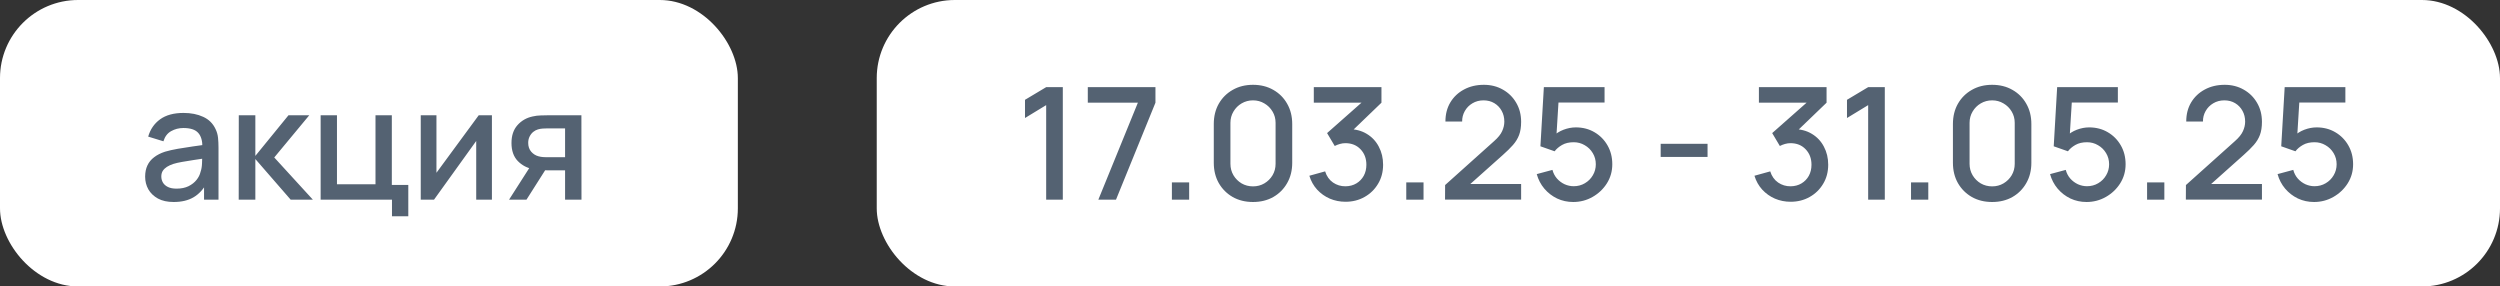
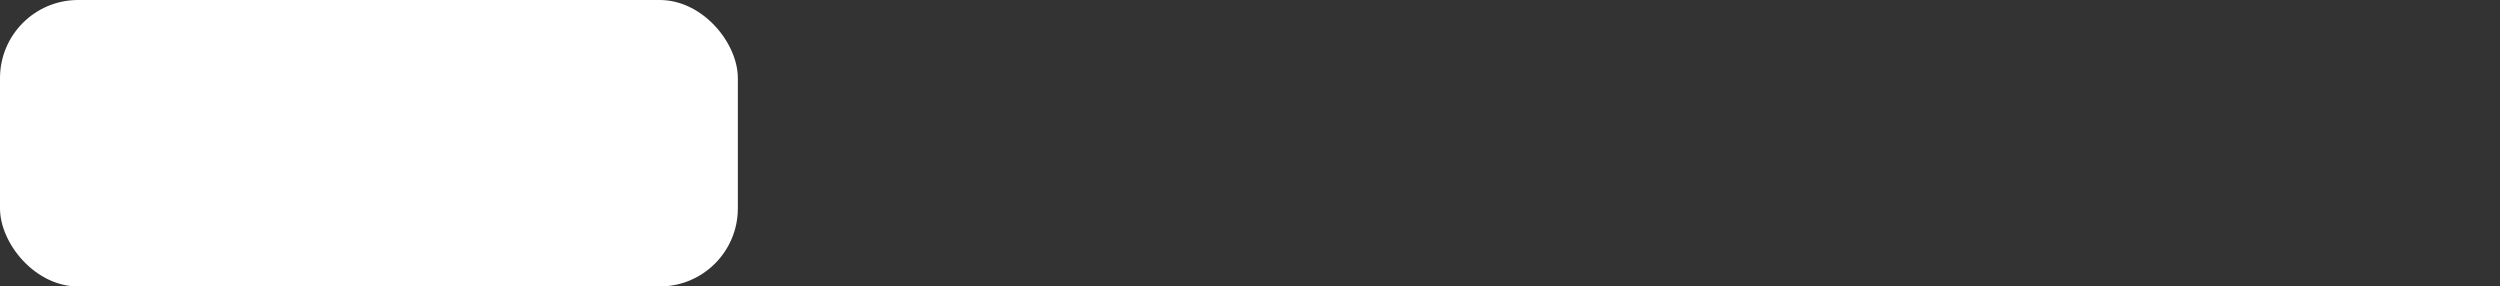
<svg xmlns="http://www.w3.org/2000/svg" width="288" height="33" viewBox="0 0 288 33" fill="none">
  <rect x="0" y="0" width="288" height="33" fill="#333333" stroke="none" />
  <rect width="85" height="33" rx="9" fill="white" />
-   <path d="M20.005 23.27C19.285 23.27 18.682 23.138 18.196 22.874C17.71 22.604 17.341 22.25 17.089 21.812C16.843 21.368 16.72 20.882 16.72 20.354C16.72 19.862 16.807 19.43 16.981 19.058C17.155 18.686 17.413 18.371 17.755 18.113C18.097 17.849 18.517 17.636 19.015 17.474C19.447 17.348 19.936 17.237 20.482 17.141C21.028 17.045 21.601 16.955 22.201 16.871C22.807 16.787 23.407 16.703 24.001 16.619L23.317 16.997C23.329 16.235 23.167 15.671 22.831 15.305C22.501 14.933 21.931 14.747 21.121 14.747C20.611 14.747 20.143 14.867 19.717 15.107C19.291 15.341 18.994 15.731 18.826 16.277L17.071 15.737C17.311 14.903 17.767 14.24 18.439 13.748C19.117 13.256 20.017 13.01 21.139 13.01C22.009 13.01 22.765 13.16 23.407 13.46C24.055 13.754 24.529 14.222 24.829 14.864C24.985 15.182 25.081 15.518 25.117 15.872C25.153 16.226 25.171 16.607 25.171 17.015V23H23.506V20.777L23.83 21.065C23.428 21.809 22.915 22.364 22.291 22.73C21.673 23.09 20.911 23.27 20.005 23.27ZM20.338 21.731C20.872 21.731 21.331 21.638 21.715 21.452C22.099 21.26 22.408 21.017 22.642 20.723C22.876 20.429 23.029 20.123 23.101 19.805C23.203 19.517 23.26 19.193 23.272 18.833C23.29 18.473 23.299 18.185 23.299 17.969L23.911 18.194C23.317 18.284 22.777 18.365 22.291 18.437C21.805 18.509 21.364 18.581 20.968 18.653C20.578 18.719 20.23 18.8 19.924 18.896C19.666 18.986 19.435 19.094 19.231 19.22C19.033 19.346 18.874 19.499 18.754 19.679C18.64 19.859 18.583 20.078 18.583 20.336C18.583 20.588 18.646 20.822 18.772 21.038C18.898 21.248 19.09 21.416 19.348 21.542C19.606 21.668 19.936 21.731 20.338 21.731ZM27.499 23L27.508 13.28H29.416V17.96L33.232 13.28H35.626L31.594 18.14L36.04 23H33.484L29.416 18.32V23H27.499ZM45.156 24.917V23H36.938V13.28H38.819V21.227H43.257V13.28H45.138V21.308H47.036V24.917H45.156ZM56.669 13.28V23H54.86V16.241L50 23H48.47V13.28H50.279V19.904L55.148 13.28H56.669ZM65.097 23V19.625H63.171C62.943 19.625 62.67 19.616 62.352 19.598C62.04 19.58 61.746 19.547 61.47 19.499C60.744 19.367 60.138 19.052 59.652 18.554C59.166 18.05 58.923 17.357 58.923 16.475C58.923 15.623 59.151 14.939 59.607 14.423C60.069 13.901 60.654 13.565 61.362 13.415C61.668 13.343 61.98 13.304 62.298 13.298C62.622 13.286 62.895 13.28 63.117 13.28H66.978L66.987 23H65.097ZM58.644 23L61.101 19.157H63.09L60.651 23H58.644ZM63.009 18.113H65.097V14.792H63.009C62.877 14.792 62.715 14.798 62.523 14.81C62.331 14.822 62.145 14.855 61.965 14.909C61.779 14.963 61.599 15.059 61.425 15.197C61.257 15.335 61.119 15.512 61.011 15.728C60.903 15.938 60.849 16.181 60.849 16.457C60.849 16.871 60.966 17.213 61.2 17.483C61.434 17.747 61.713 17.921 62.037 18.005C62.211 18.053 62.385 18.083 62.559 18.095C62.733 18.107 62.883 18.113 63.009 18.113Z" fill="#546272" />
-   <rect x="101" width="187" height="33" rx="9" fill="white" />
-   <path d="M120.519 23V12.11L118.08 13.595V11.498L120.519 10.04H122.436V23H120.519ZM126.529 23L131.083 11.831H125.314V10.04H133.108V11.831L128.563 23H126.529ZM135.002 23V21.011H136.991V23H135.002ZM144.346 23.27C143.464 23.27 142.684 23.078 142.006 22.694C141.328 22.304 140.794 21.77 140.404 21.092C140.02 20.414 139.828 19.634 139.828 18.752V14.288C139.828 13.406 140.02 12.626 140.404 11.948C140.794 11.27 141.328 10.739 142.006 10.355C142.684 9.965 143.464 9.77 144.346 9.77C145.228 9.77 146.008 9.965 146.686 10.355C147.364 10.739 147.895 11.27 148.279 11.948C148.669 12.626 148.864 13.406 148.864 14.288V18.752C148.864 19.634 148.669 20.414 148.279 21.092C147.895 21.77 147.364 22.304 146.686 22.694C146.008 23.078 145.228 23.27 144.346 23.27ZM144.346 21.47C144.826 21.47 145.261 21.356 145.651 21.128C146.047 20.894 146.362 20.582 146.596 20.192C146.83 19.796 146.947 19.355 146.947 18.869V14.153C146.947 13.673 146.83 13.238 146.596 12.848C146.362 12.452 146.047 12.14 145.651 11.912C145.261 11.678 144.826 11.561 144.346 11.561C143.866 11.561 143.428 11.678 143.032 11.912C142.642 12.14 142.33 12.452 142.096 12.848C141.862 13.238 141.745 13.673 141.745 14.153V18.869C141.745 19.355 141.862 19.796 142.096 20.192C142.33 20.582 142.642 20.894 143.032 21.128C143.428 21.356 143.866 21.47 144.346 21.47ZM155.004 23.243C154.362 23.243 153.759 23.123 153.195 22.883C152.631 22.637 152.142 22.289 151.728 21.839C151.32 21.389 151.023 20.858 150.837 20.246L152.655 19.742C152.829 20.3 153.132 20.729 153.564 21.029C153.996 21.323 154.476 21.467 155.004 21.461C155.478 21.455 155.895 21.344 156.255 21.128C156.615 20.912 156.897 20.621 157.101 20.255C157.305 19.883 157.407 19.457 157.407 18.977C157.407 18.257 157.182 17.663 156.732 17.195C156.288 16.727 155.706 16.493 154.986 16.493C154.782 16.493 154.572 16.523 154.356 16.583C154.146 16.643 153.948 16.721 153.762 16.817L152.88 15.332L157.452 11.291L157.65 11.831H151.35V10.04H159.144V11.831L155.346 15.485L155.328 14.873C156.144 14.873 156.852 15.056 157.452 15.422C158.052 15.782 158.514 16.274 158.838 16.898C159.168 17.516 159.333 18.209 159.333 18.977C159.333 19.805 159.138 20.54 158.748 21.182C158.364 21.824 157.845 22.328 157.191 22.694C156.543 23.06 155.814 23.243 155.004 23.243ZM162.002 23V21.011H163.991V23H162.002ZM166.468 22.991L166.477 21.317L172.12 16.259C172.576 15.857 172.885 15.473 173.047 15.107C173.215 14.741 173.299 14.375 173.299 14.009C173.299 13.547 173.197 13.133 172.993 12.767C172.789 12.395 172.507 12.101 172.147 11.885C171.787 11.669 171.373 11.561 170.905 11.561C170.425 11.561 169.996 11.675 169.618 11.903C169.246 12.125 168.955 12.422 168.745 12.794C168.535 13.166 168.433 13.568 168.439 14H166.513C166.513 13.16 166.702 12.425 167.08 11.795C167.464 11.159 167.989 10.664 168.655 10.31C169.321 9.95 170.083 9.77 170.941 9.77C171.757 9.77 172.489 9.956 173.137 10.328C173.785 10.694 174.295 11.198 174.667 11.84C175.045 12.482 175.234 13.214 175.234 14.036C175.234 14.63 175.156 15.134 175 15.548C174.844 15.962 174.61 16.346 174.298 16.7C173.986 17.054 173.596 17.438 173.128 17.852L168.772 21.74L168.565 21.2H175.234V22.991H166.468ZM181.236 23.27C180.57 23.27 179.949 23.135 179.373 22.865C178.803 22.589 178.314 22.211 177.906 21.731C177.498 21.245 177.207 20.687 177.033 20.057L178.842 19.571C178.944 19.955 179.118 20.288 179.364 20.57C179.616 20.852 179.91 21.071 180.246 21.227C180.582 21.377 180.93 21.452 181.29 21.452C181.764 21.452 182.193 21.338 182.577 21.11C182.967 20.882 183.273 20.576 183.495 20.192C183.723 19.808 183.837 19.385 183.837 18.923C183.837 18.449 183.72 18.02 183.486 17.636C183.258 17.252 182.949 16.949 182.559 16.727C182.175 16.499 181.752 16.385 181.29 16.385C180.762 16.385 180.315 16.49 179.949 16.7C179.583 16.91 179.298 17.153 179.094 17.429L177.456 16.853L177.852 10.04H184.845V11.813H178.815L179.58 11.102L179.265 16.205L178.896 15.728C179.238 15.386 179.646 15.125 180.12 14.945C180.594 14.765 181.065 14.675 181.533 14.675C182.337 14.675 183.054 14.861 183.684 15.233C184.32 15.605 184.821 16.112 185.187 16.754C185.553 17.39 185.736 18.113 185.736 18.923C185.736 19.727 185.529 20.459 185.115 21.119C184.701 21.773 184.152 22.295 183.468 22.685C182.784 23.075 182.04 23.27 181.236 23.27ZM191.31 18.077V16.565H196.71V18.077H191.31ZM206.28 23.243C205.638 23.243 205.035 23.123 204.471 22.883C203.907 22.637 203.418 22.289 203.004 21.839C202.596 21.389 202.299 20.858 202.113 20.246L203.931 19.742C204.105 20.3 204.408 20.729 204.84 21.029C205.272 21.323 205.752 21.467 206.28 21.461C206.754 21.455 207.171 21.344 207.531 21.128C207.891 20.912 208.173 20.621 208.377 20.255C208.581 19.883 208.683 19.457 208.683 18.977C208.683 18.257 208.458 17.663 208.008 17.195C207.564 16.727 206.982 16.493 206.262 16.493C206.058 16.493 205.848 16.523 205.632 16.583C205.422 16.643 205.224 16.721 205.038 16.817L204.156 15.332L208.728 11.291L208.926 11.831H202.626V10.04H210.42V11.831L206.622 15.485L206.604 14.873C207.42 14.873 208.128 15.056 208.728 15.422C209.328 15.782 209.79 16.274 210.114 16.898C210.444 17.516 210.609 18.209 210.609 18.977C210.609 19.805 210.414 20.54 210.024 21.182C209.64 21.824 209.121 22.328 208.467 22.694C207.819 23.06 207.09 23.243 206.28 23.243ZM215.212 23V12.11L212.773 13.595V11.498L215.212 10.04H217.129V23H215.212ZM220.15 23V21.011H222.139V23H220.15ZM229.495 23.27C228.613 23.27 227.833 23.078 227.155 22.694C226.477 22.304 225.943 21.77 225.553 21.092C225.169 20.414 224.977 19.634 224.977 18.752V14.288C224.977 13.406 225.169 12.626 225.553 11.948C225.943 11.27 226.477 10.739 227.155 10.355C227.833 9.965 228.613 9.77 229.495 9.77C230.377 9.77 231.157 9.965 231.835 10.355C232.513 10.739 233.044 11.27 233.428 11.948C233.818 12.626 234.013 13.406 234.013 14.288V18.752C234.013 19.634 233.818 20.414 233.428 21.092C233.044 21.77 232.513 22.304 231.835 22.694C231.157 23.078 230.377 23.27 229.495 23.27ZM229.495 21.47C229.975 21.47 230.41 21.356 230.8 21.128C231.196 20.894 231.511 20.582 231.745 20.192C231.979 19.796 232.096 19.355 232.096 18.869V14.153C232.096 13.673 231.979 13.238 231.745 12.848C231.511 12.452 231.196 12.14 230.8 11.912C230.41 11.678 229.975 11.561 229.495 11.561C229.015 11.561 228.577 11.678 228.181 11.912C227.791 12.14 227.479 12.452 227.245 12.848C227.011 13.238 226.894 13.673 226.894 14.153V18.869C226.894 19.355 227.011 19.796 227.245 20.192C227.479 20.582 227.791 20.894 228.181 21.128C228.577 21.356 229.015 21.47 229.495 21.47ZM240.369 23.27C239.703 23.27 239.082 23.135 238.506 22.865C237.936 22.589 237.447 22.211 237.039 21.731C236.631 21.245 236.34 20.687 236.166 20.057L237.975 19.571C238.077 19.955 238.251 20.288 238.497 20.57C238.749 20.852 239.043 21.071 239.379 21.227C239.715 21.377 240.063 21.452 240.423 21.452C240.897 21.452 241.326 21.338 241.71 21.11C242.1 20.882 242.406 20.576 242.628 20.192C242.856 19.808 242.97 19.385 242.97 18.923C242.97 18.449 242.853 18.02 242.619 17.636C242.391 17.252 242.082 16.949 241.692 16.727C241.308 16.499 240.885 16.385 240.423 16.385C239.895 16.385 239.448 16.49 239.082 16.7C238.716 16.91 238.431 17.153 238.227 17.429L236.589 16.853L236.985 10.04H243.978V11.813H237.948L238.713 11.102L238.398 16.205L238.029 15.728C238.371 15.386 238.779 15.125 239.253 14.945C239.727 14.765 240.198 14.675 240.666 14.675C241.47 14.675 242.187 14.861 242.817 15.233C243.453 15.605 243.954 16.112 244.32 16.754C244.686 17.39 244.869 18.113 244.869 18.923C244.869 19.727 244.662 20.459 244.248 21.119C243.834 21.773 243.285 22.295 242.601 22.685C241.917 23.075 241.173 23.27 240.369 23.27ZM247.344 23V21.011H249.333V23H247.344ZM251.81 22.991L251.819 21.317L257.462 16.259C257.918 15.857 258.227 15.473 258.389 15.107C258.557 14.741 258.641 14.375 258.641 14.009C258.641 13.547 258.539 13.133 258.335 12.767C258.131 12.395 257.849 12.101 257.489 11.885C257.129 11.669 256.715 11.561 256.247 11.561C255.767 11.561 255.338 11.675 254.96 11.903C254.588 12.125 254.297 12.422 254.087 12.794C253.877 13.166 253.775 13.568 253.781 14H251.855C251.855 13.16 252.044 12.425 252.422 11.795C252.806 11.159 253.331 10.664 253.997 10.31C254.663 9.95 255.425 9.77 256.283 9.77C257.099 9.77 257.831 9.956 258.479 10.328C259.127 10.694 259.637 11.198 260.009 11.84C260.387 12.482 260.576 13.214 260.576 14.036C260.576 14.63 260.498 15.134 260.342 15.548C260.186 15.962 259.952 16.346 259.64 16.7C259.328 17.054 258.938 17.438 258.47 17.852L254.114 21.74L253.907 21.2H260.576V22.991H251.81ZM266.578 23.27C265.912 23.27 265.291 23.135 264.715 22.865C264.145 22.589 263.656 22.211 263.248 21.731C262.84 21.245 262.549 20.687 262.375 20.057L264.184 19.571C264.286 19.955 264.46 20.288 264.706 20.57C264.958 20.852 265.252 21.071 265.588 21.227C265.924 21.377 266.272 21.452 266.632 21.452C267.106 21.452 267.535 21.338 267.919 21.11C268.309 20.882 268.615 20.576 268.837 20.192C269.065 19.808 269.179 19.385 269.179 18.923C269.179 18.449 269.062 18.02 268.828 17.636C268.6 17.252 268.291 16.949 267.901 16.727C267.517 16.499 267.094 16.385 266.632 16.385C266.104 16.385 265.657 16.49 265.291 16.7C264.925 16.91 264.64 17.153 264.436 17.429L262.798 16.853L263.194 10.04H270.187V11.813H264.157L264.922 11.102L264.607 16.205L264.238 15.728C264.58 15.386 264.988 15.125 265.462 14.945C265.936 14.765 266.407 14.675 266.875 14.675C267.679 14.675 268.396 14.861 269.026 15.233C269.662 15.605 270.163 16.112 270.529 16.754C270.895 17.39 271.078 18.113 271.078 18.923C271.078 19.727 270.871 20.459 270.457 21.119C270.043 21.773 269.494 22.295 268.81 22.685C268.126 23.075 267.382 23.27 266.578 23.27Z" fill="#546272" />
</svg>